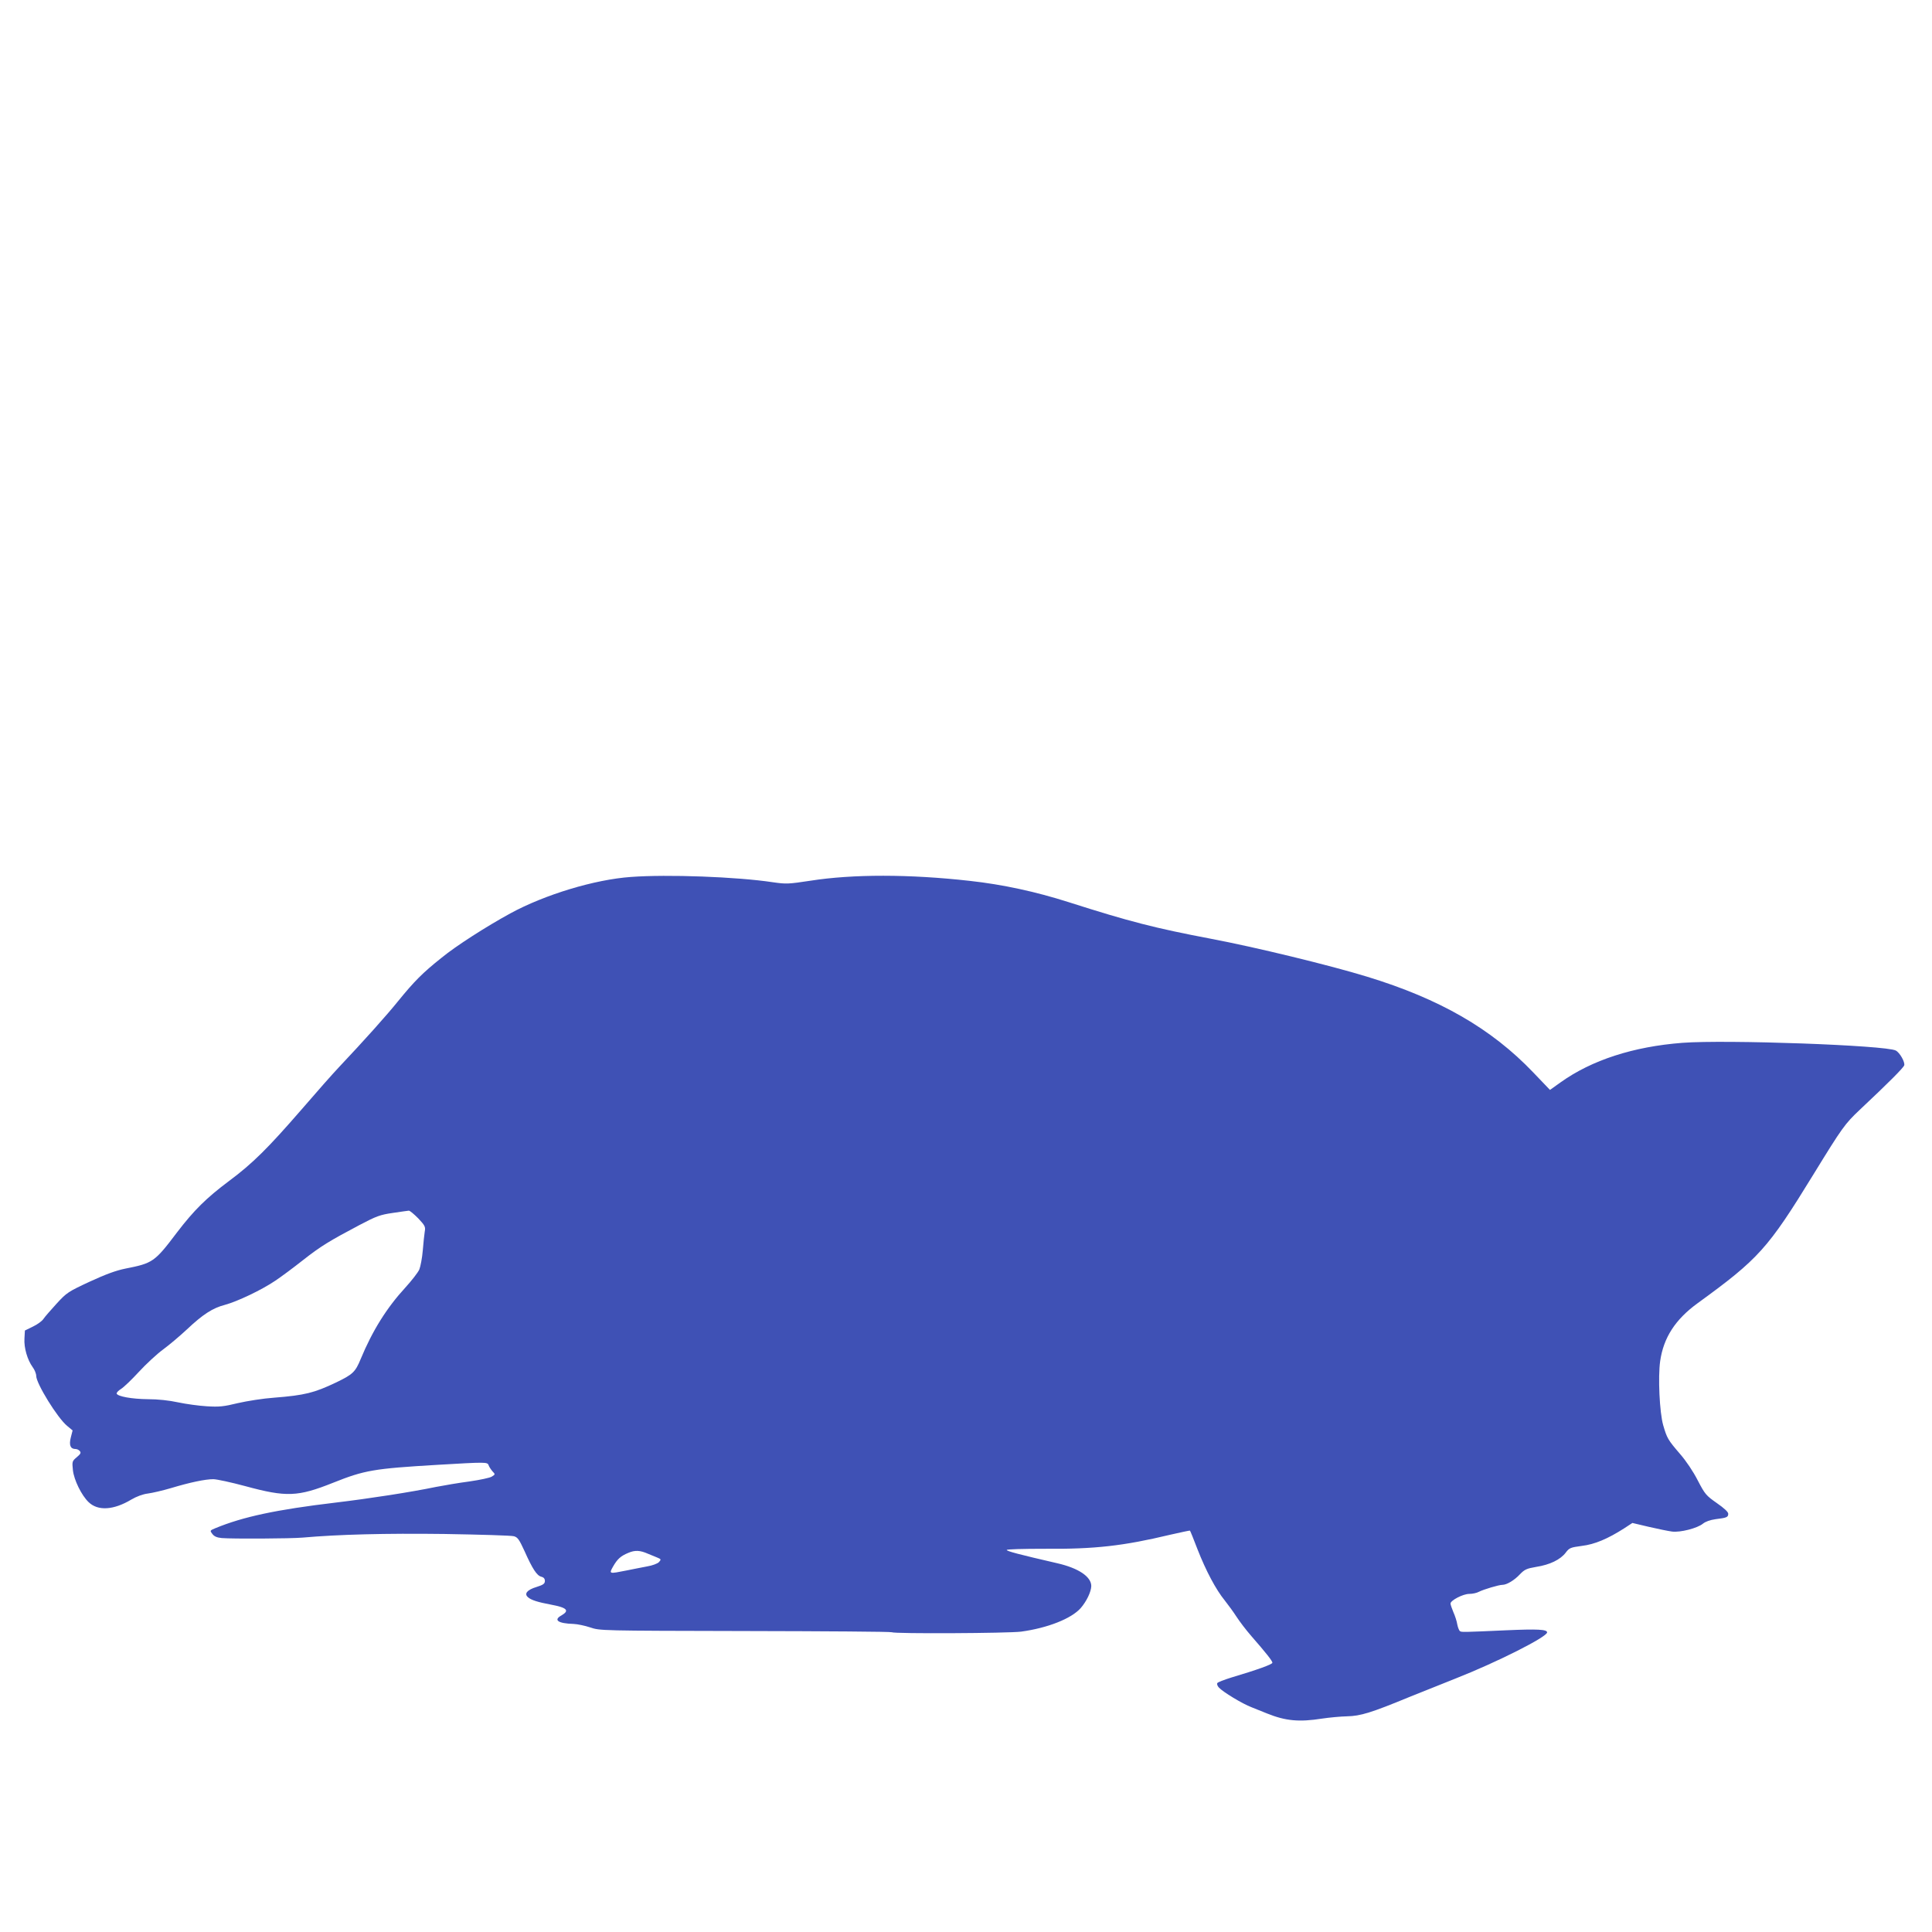
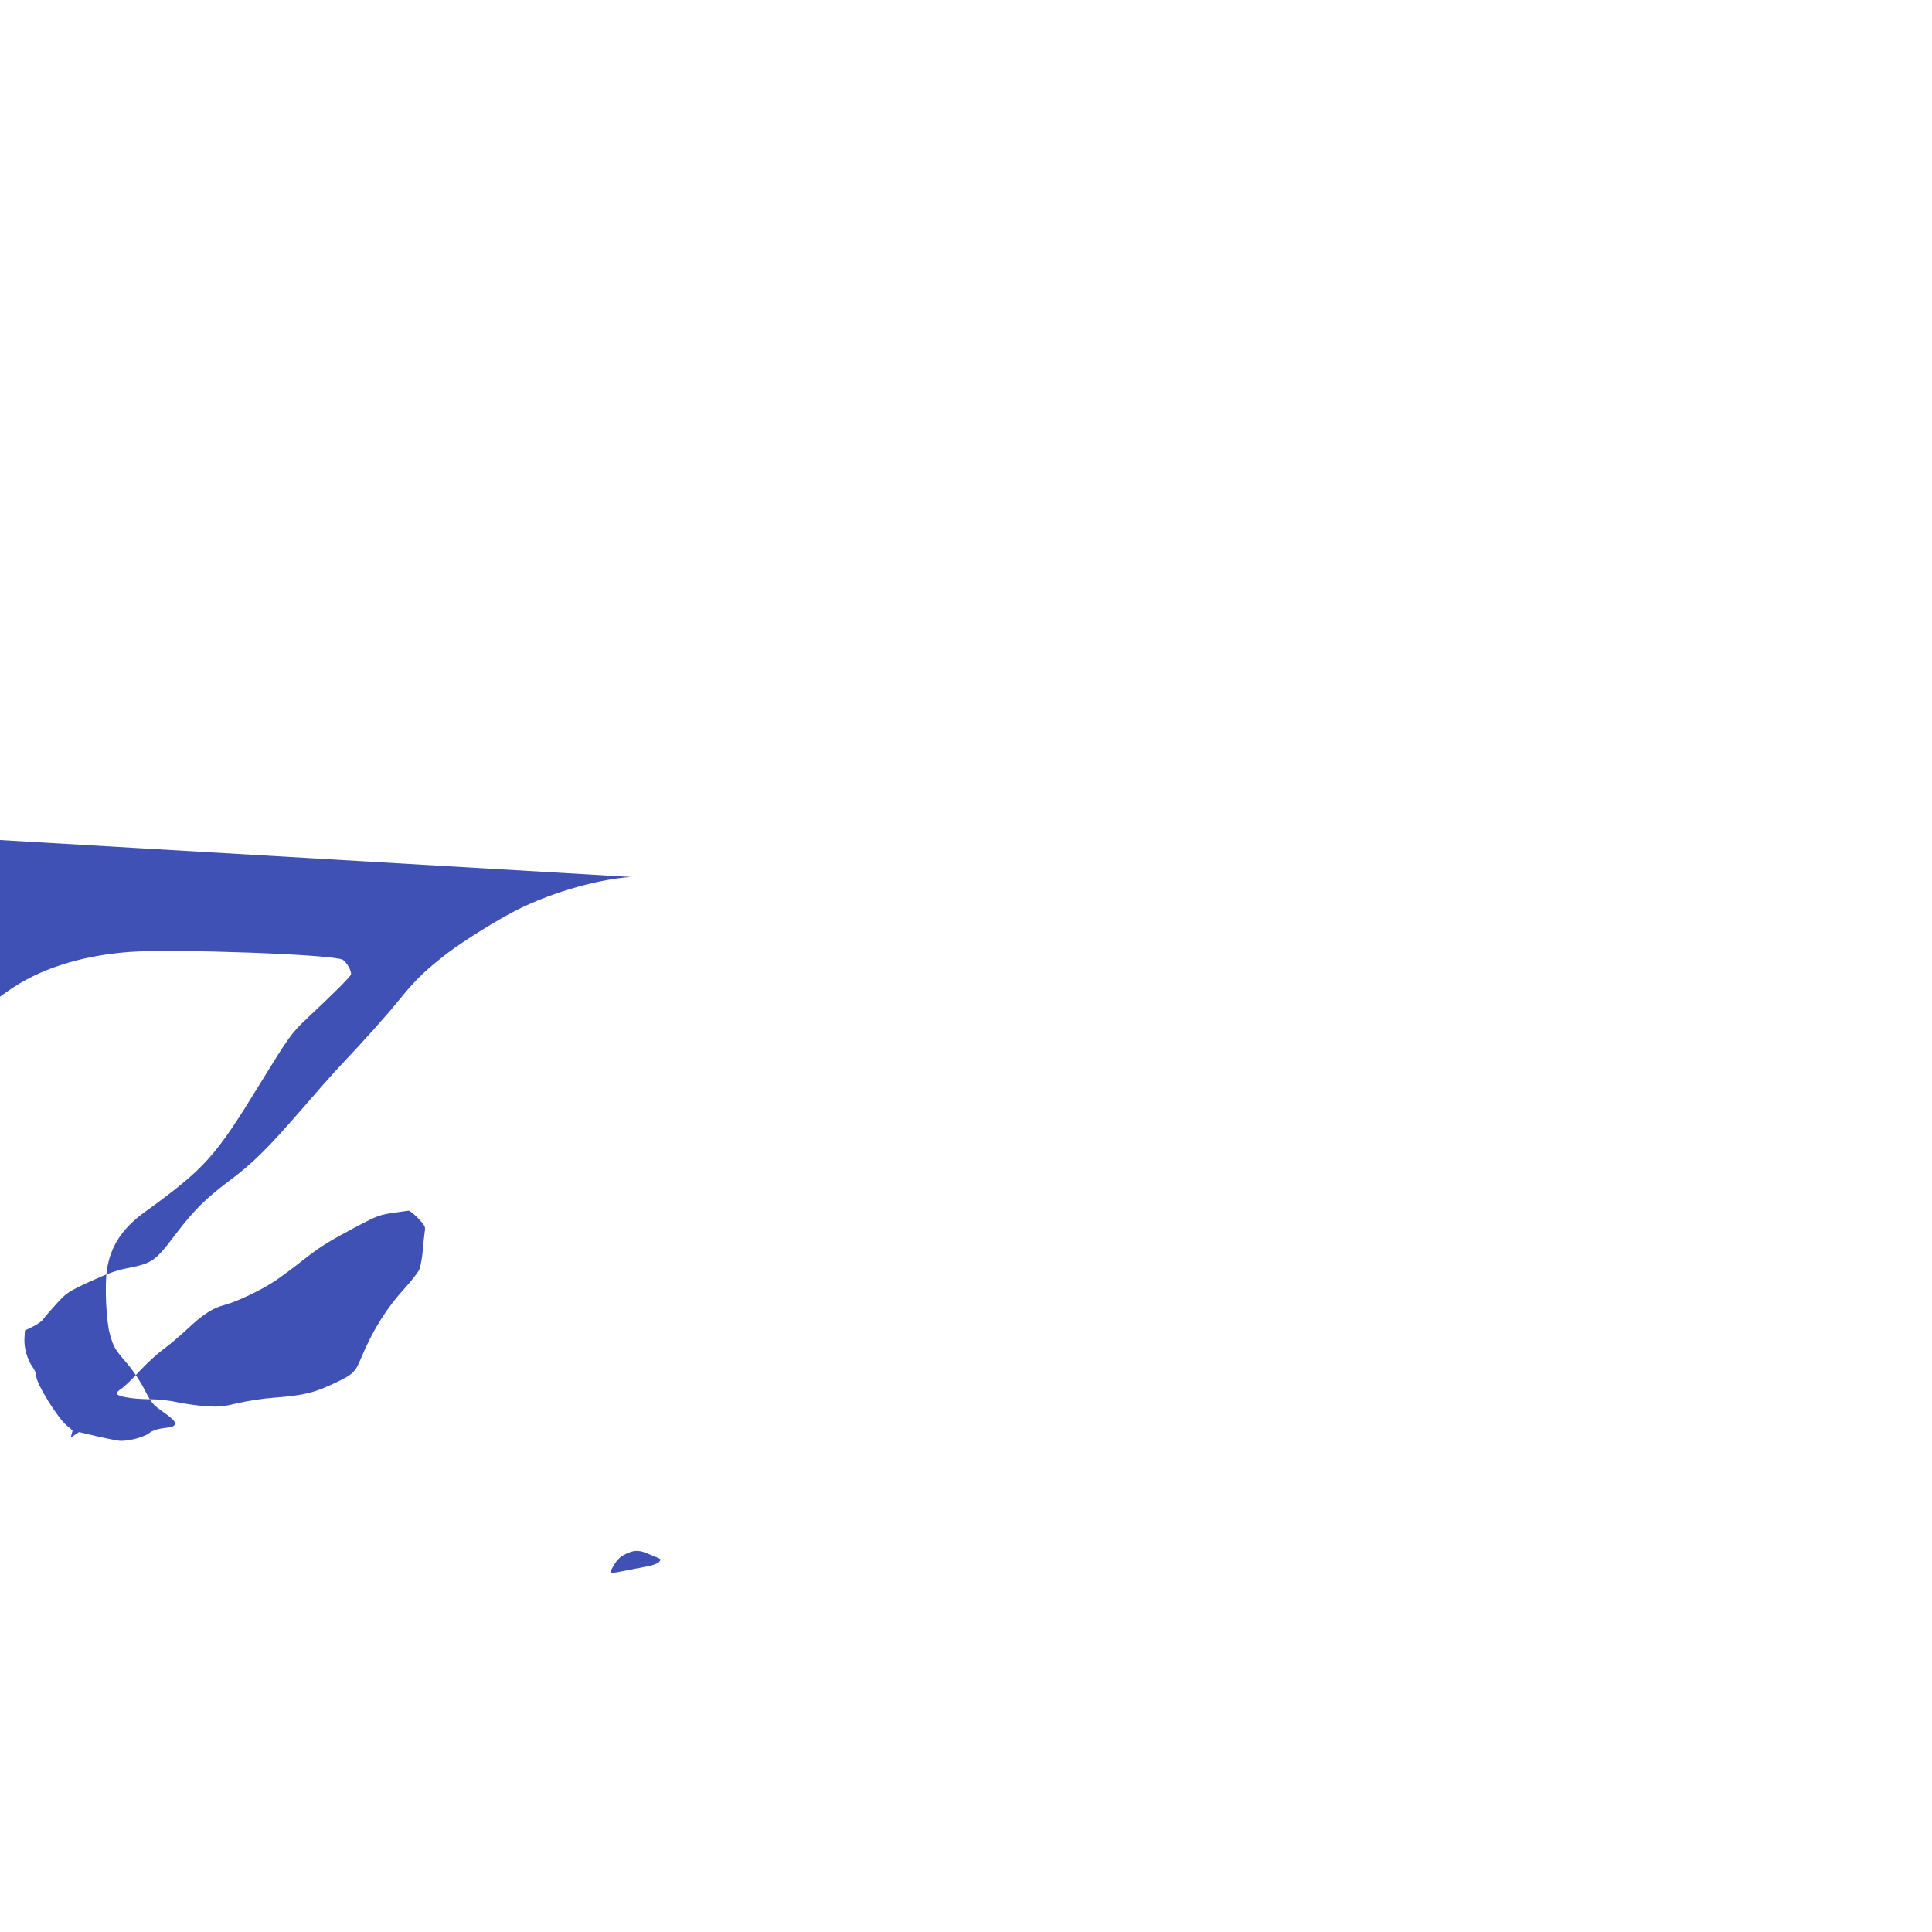
<svg xmlns="http://www.w3.org/2000/svg" version="1.0" width="1280pt" height="1280pt" viewBox="0 0 1280 1280" preserveAspectRatio="xMidYMid meet">
  <g transform="translate(0,1280) scale(0.1,-0.1)" fill="#3f51b5" stroke="none">
-     <path d="M4180 6990 c-240 -17 -571 -117 -800 -242 -159 -87 -359 -215 -454 -293 -127 -101 -181 -156 -287 -286 -78 -97 -227 -263 -393 -439 -39 -41 -153 -170 -252 -285 -218 -251 -320 -353 -476 -469 -151 -113 -232 -193 -346 -342 -148 -196 -160 -203 -342 -239 -60 -12 -129 -37 -235 -86 -144 -67 -153 -73 -220 -146 -38 -42 -78 -87 -87 -101 -9 -14 -40 -37 -70 -51 l-53 -26 -3 -53 c-4 -62 20 -142 54 -189 13 -17 24 -44 24 -59 0 -50 141 -279 205 -331 l36 -30 -12 -47 c-13 -51 -2 -76 31 -76 10 0 23 -6 29 -14 9 -11 5 -19 -20 -40 -31 -26 -32 -29 -26 -86 7 -65 57 -167 104 -212 62 -60 166 -53 283 17 34 20 76 36 110 40 30 4 99 20 153 36 126 38 227 59 280 59 23 0 119 -21 212 -46 272 -74 348 -71 581 22 210 84 271 94 691 119 323 19 332 19 340 -2 3 -10 15 -28 25 -40 20 -21 20 -21 -4 -36 -12 -8 -79 -22 -148 -32 -69 -9 -168 -26 -220 -36 -169 -35 -441 -77 -666 -104 -395 -47 -614 -94 -798 -170 -36 -15 -36 -16 -19 -38 12 -16 30 -24 62 -27 70 -6 457 -4 536 3 238 21 546 29 940 24 237 -4 443 -10 460 -15 25 -7 35 -22 70 -98 53 -119 82 -163 111 -170 16 -4 24 -13 24 -28 0 -18 -10 -26 -55 -40 -63 -19 -84 -45 -57 -68 21 -19 66 -33 152 -49 107 -20 126 -39 69 -72 -54 -30 -22 -53 81 -56 25 -1 74 -11 110 -23 65 -22 68 -22 1026 -24 529 -1 966 -4 972 -8 18 -11 773 -7 857 4 176 24 333 86 395 156 39 45 69 108 70 146 0 62 -85 119 -225 151 -256 59 -335 80 -335 88 0 5 105 8 253 8 329 -3 521 19 830 93 71 16 130 29 131 27 2 -2 25 -58 50 -124 56 -143 122 -267 180 -338 23 -29 58 -77 78 -108 20 -31 64 -89 99 -129 96 -110 139 -164 139 -176 0 -11 -101 -47 -272 -98 -48 -15 -90 -31 -93 -37 -4 -6 1 -19 10 -29 26 -29 156 -108 217 -131 29 -12 75 -30 102 -41 124 -50 213 -58 366 -34 47 7 121 14 165 15 89 2 158 23 415 129 80 32 217 87 305 122 272 107 605 275 605 305 0 20 -64 23 -270 14 -289 -13 -296 -13 -307 -6 -6 4 -14 24 -18 44 -3 21 -15 58 -26 82 -10 24 -19 50 -19 57 0 21 83 64 124 64 21 0 50 6 64 14 32 16 132 46 156 46 28 0 79 30 116 70 31 32 44 38 108 49 90 14 160 48 195 94 24 32 32 35 107 45 85 10 172 47 280 116 l55 36 110 -26 c61 -14 129 -28 153 -31 54 -7 167 22 204 52 17 14 48 25 84 30 74 9 84 13 84 36 0 12 -27 37 -76 71 -71 50 -78 58 -126 150 -30 59 -77 129 -118 176 -80 93 -86 104 -111 190 -24 84 -35 319 -20 424 22 155 100 276 247 383 406 295 466 361 769 855 191 311 208 334 304 425 197 185 291 280 297 297 6 21 -29 84 -56 98 -66 35 -1123 73 -1414 51 -324 -25 -600 -114 -807 -262 l-70 -50 -111 116 c-277 290 -619 487 -1100 634 -248 76 -741 196 -1038 252 -368 70 -536 113 -940 242 -220 70 -437 117 -655 141 -400 45 -776 45 -1056 1 -146 -22 -159 -23 -249 -10 -238 36 -697 53 -940 35z m-1409 -2262 c45 -48 49 -56 43 -88 -3 -19 -9 -75 -13 -125 -4 -49 -15 -106 -23 -126 -9 -20 -51 -74 -93 -120 -123 -134 -217 -284 -295 -472 -36 -88 -53 -103 -165 -157 -143 -68 -206 -84 -409 -100 -72 -5 -179 -22 -240 -36 -94 -23 -124 -26 -205 -21 -53 3 -139 15 -191 26 -59 13 -134 21 -200 21 -105 1 -201 18 -207 37 -2 6 11 20 29 31 18 11 71 62 118 113 46 50 118 117 160 148 41 30 112 90 158 133 106 100 171 142 252 163 82 22 244 99 334 160 39 26 121 87 183 136 120 94 173 126 375 233 112 59 137 68 220 80 51 8 99 14 106 15 7 1 35 -23 63 -51z m1522 -2222 c18 -7 45 -18 61 -25 27 -11 27 -13 12 -30 -9 -10 -43 -23 -79 -29 -34 -7 -96 -18 -137 -27 -115 -23 -116 -23 -89 25 29 51 51 71 102 92 44 19 78 17 130 -6z" />
+     <path d="M4180 6990 c-240 -17 -571 -117 -800 -242 -159 -87 -359 -215 -454 -293 -127 -101 -181 -156 -287 -286 -78 -97 -227 -263 -393 -439 -39 -41 -153 -170 -252 -285 -218 -251 -320 -353 -476 -469 -151 -113 -232 -193 -346 -342 -148 -196 -160 -203 -342 -239 -60 -12 -129 -37 -235 -86 -144 -67 -153 -73 -220 -146 -38 -42 -78 -87 -87 -101 -9 -14 -40 -37 -70 -51 l-53 -26 -3 -53 c-4 -62 20 -142 54 -189 13 -17 24 -44 24 -59 0 -50 141 -279 205 -331 l36 -30 -12 -47 l55 36 110 -26 c61 -14 129 -28 153 -31 54 -7 167 22 204 52 17 14 48 25 84 30 74 9 84 13 84 36 0 12 -27 37 -76 71 -71 50 -78 58 -126 150 -30 59 -77 129 -118 176 -80 93 -86 104 -111 190 -24 84 -35 319 -20 424 22 155 100 276 247 383 406 295 466 361 769 855 191 311 208 334 304 425 197 185 291 280 297 297 6 21 -29 84 -56 98 -66 35 -1123 73 -1414 51 -324 -25 -600 -114 -807 -262 l-70 -50 -111 116 c-277 290 -619 487 -1100 634 -248 76 -741 196 -1038 252 -368 70 -536 113 -940 242 -220 70 -437 117 -655 141 -400 45 -776 45 -1056 1 -146 -22 -159 -23 -249 -10 -238 36 -697 53 -940 35z m-1409 -2262 c45 -48 49 -56 43 -88 -3 -19 -9 -75 -13 -125 -4 -49 -15 -106 -23 -126 -9 -20 -51 -74 -93 -120 -123 -134 -217 -284 -295 -472 -36 -88 -53 -103 -165 -157 -143 -68 -206 -84 -409 -100 -72 -5 -179 -22 -240 -36 -94 -23 -124 -26 -205 -21 -53 3 -139 15 -191 26 -59 13 -134 21 -200 21 -105 1 -201 18 -207 37 -2 6 11 20 29 31 18 11 71 62 118 113 46 50 118 117 160 148 41 30 112 90 158 133 106 100 171 142 252 163 82 22 244 99 334 160 39 26 121 87 183 136 120 94 173 126 375 233 112 59 137 68 220 80 51 8 99 14 106 15 7 1 35 -23 63 -51z m1522 -2222 c18 -7 45 -18 61 -25 27 -11 27 -13 12 -30 -9 -10 -43 -23 -79 -29 -34 -7 -96 -18 -137 -27 -115 -23 -116 -23 -89 25 29 51 51 71 102 92 44 19 78 17 130 -6z" />
  </g>
</svg>